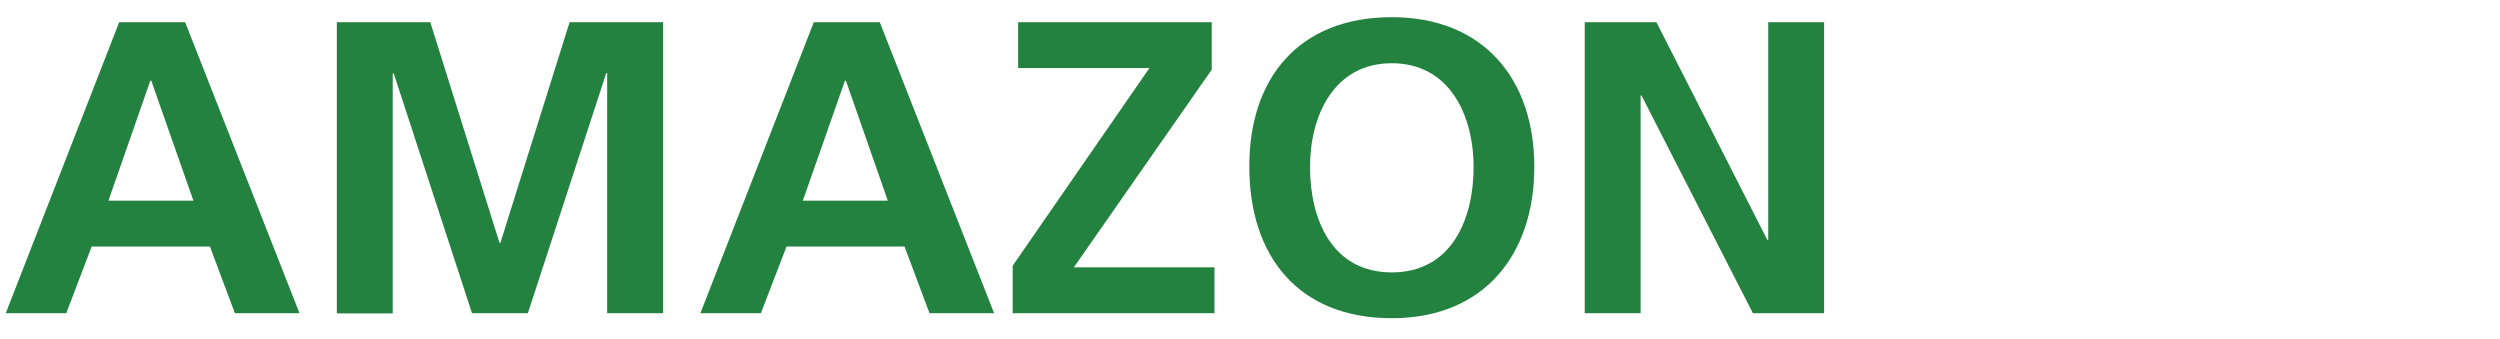
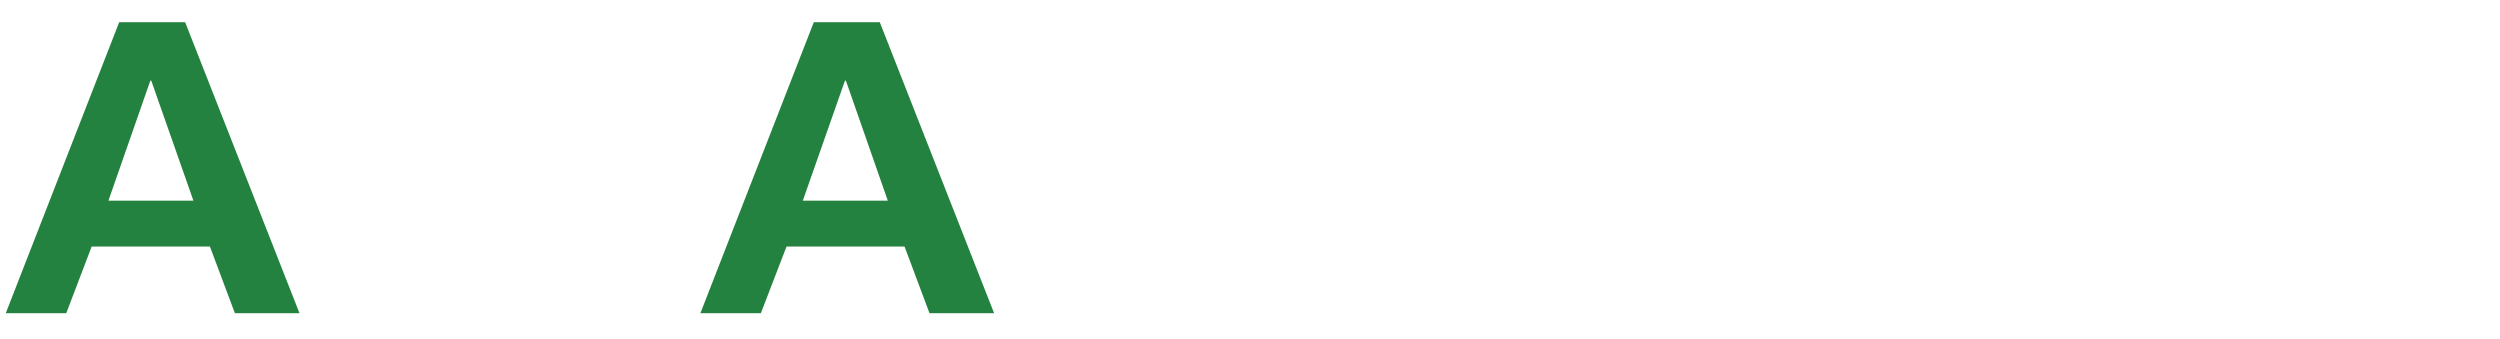
<svg xmlns="http://www.w3.org/2000/svg" version="1.1" id="Ebene_1" x="0px" y="0px" viewBox="0 0 1091 148" style="enable-background:new 0 0 1091 148;" xml:space="preserve" width="1600" height="217">
  <style type="text/css">
	.st0{enable-background:new    ;}
	.st1{fill:#248240;}
</style>
  <g class="st0">
    <path class="st1" d="M51.9,9.7h28.8l49.9,127h-28.2l-10.9-29.1H39.9l-11.1,29.1H2.4L51.9,9.7z M65.9,35.2h-0.4L47.2,87.6h37.1   L65.9,35.2z" />
-     <path class="st1" d="M146.9,9.7h40.8l30.2,96.3h0.4l30.2-96.3h40.8v127h-24.4V31.9h-0.4l-34.2,104.8h-24.4L171.7,31.9l-0.4,0.4   v104.5h-24.4V9.7z" />
    <path class="st1" d="M355.1,9.7h28.8l49.9,127h-28.2l-10.9-29.1h-51.5L332,136.7h-26.4L355.1,9.7z M369.1,35.2h-0.4l-18.4,52.4   h37.1L369.1,35.2z" />
-     <path class="st1" d="M441.9,116l59.7-86.3h-57.3v-20h84.5v20.7l-60.2,86.3H530v20h-88.1V116z" />
-     <path class="st1" d="M607.4,7.5c39.9,0,62.2,26.9,62.2,65.3c0,38.4-22,66.1-62.2,66.1c-40.8,0-62.2-27.1-62.2-66.1   C545.1,33.9,567,7.5,607.4,7.5z M607.4,118.9c26,0,35.7-23.1,35.7-46c0-22.4-10.4-45.3-35.7-45.3s-35.7,22.9-35.7,45.3   C571.7,95.8,581.3,118.9,607.4,118.9z" />
-     <path class="st1" d="M691.6,9.7h31.3l48.4,95h0.4v-95h24.4v127H765l-48.6-95H716v95h-24.4V9.7z" />
  </g>
</svg>